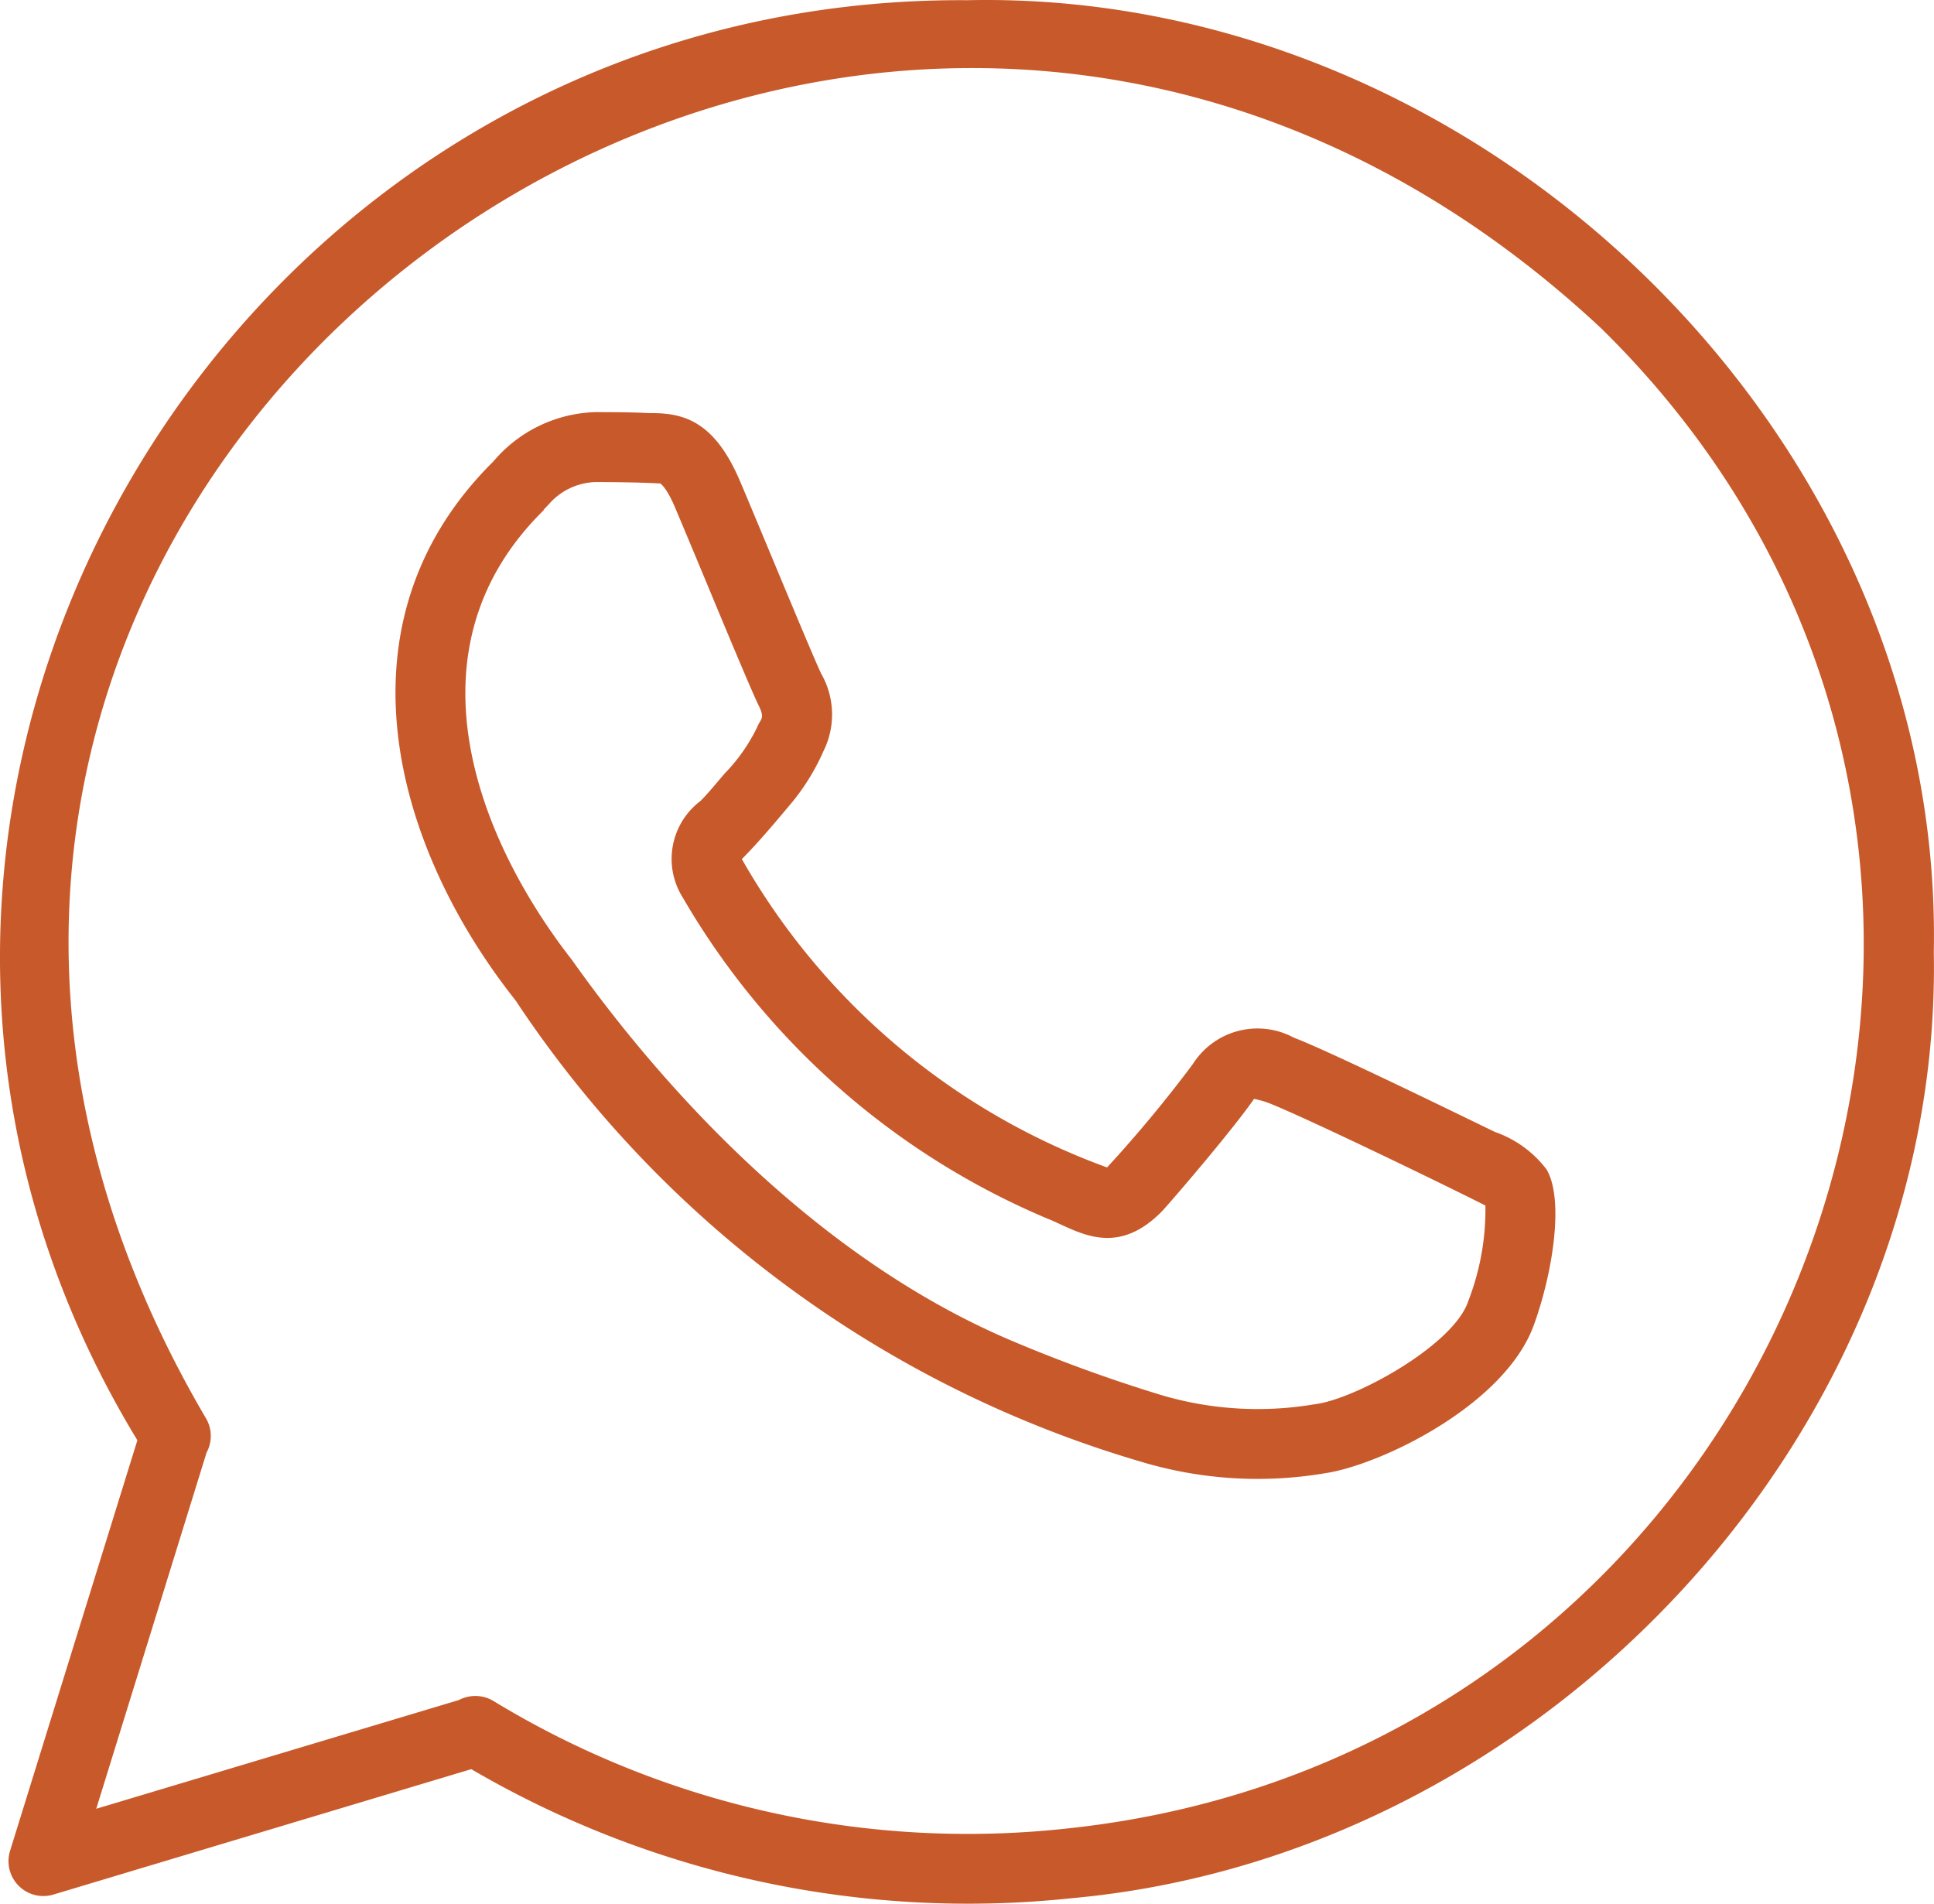
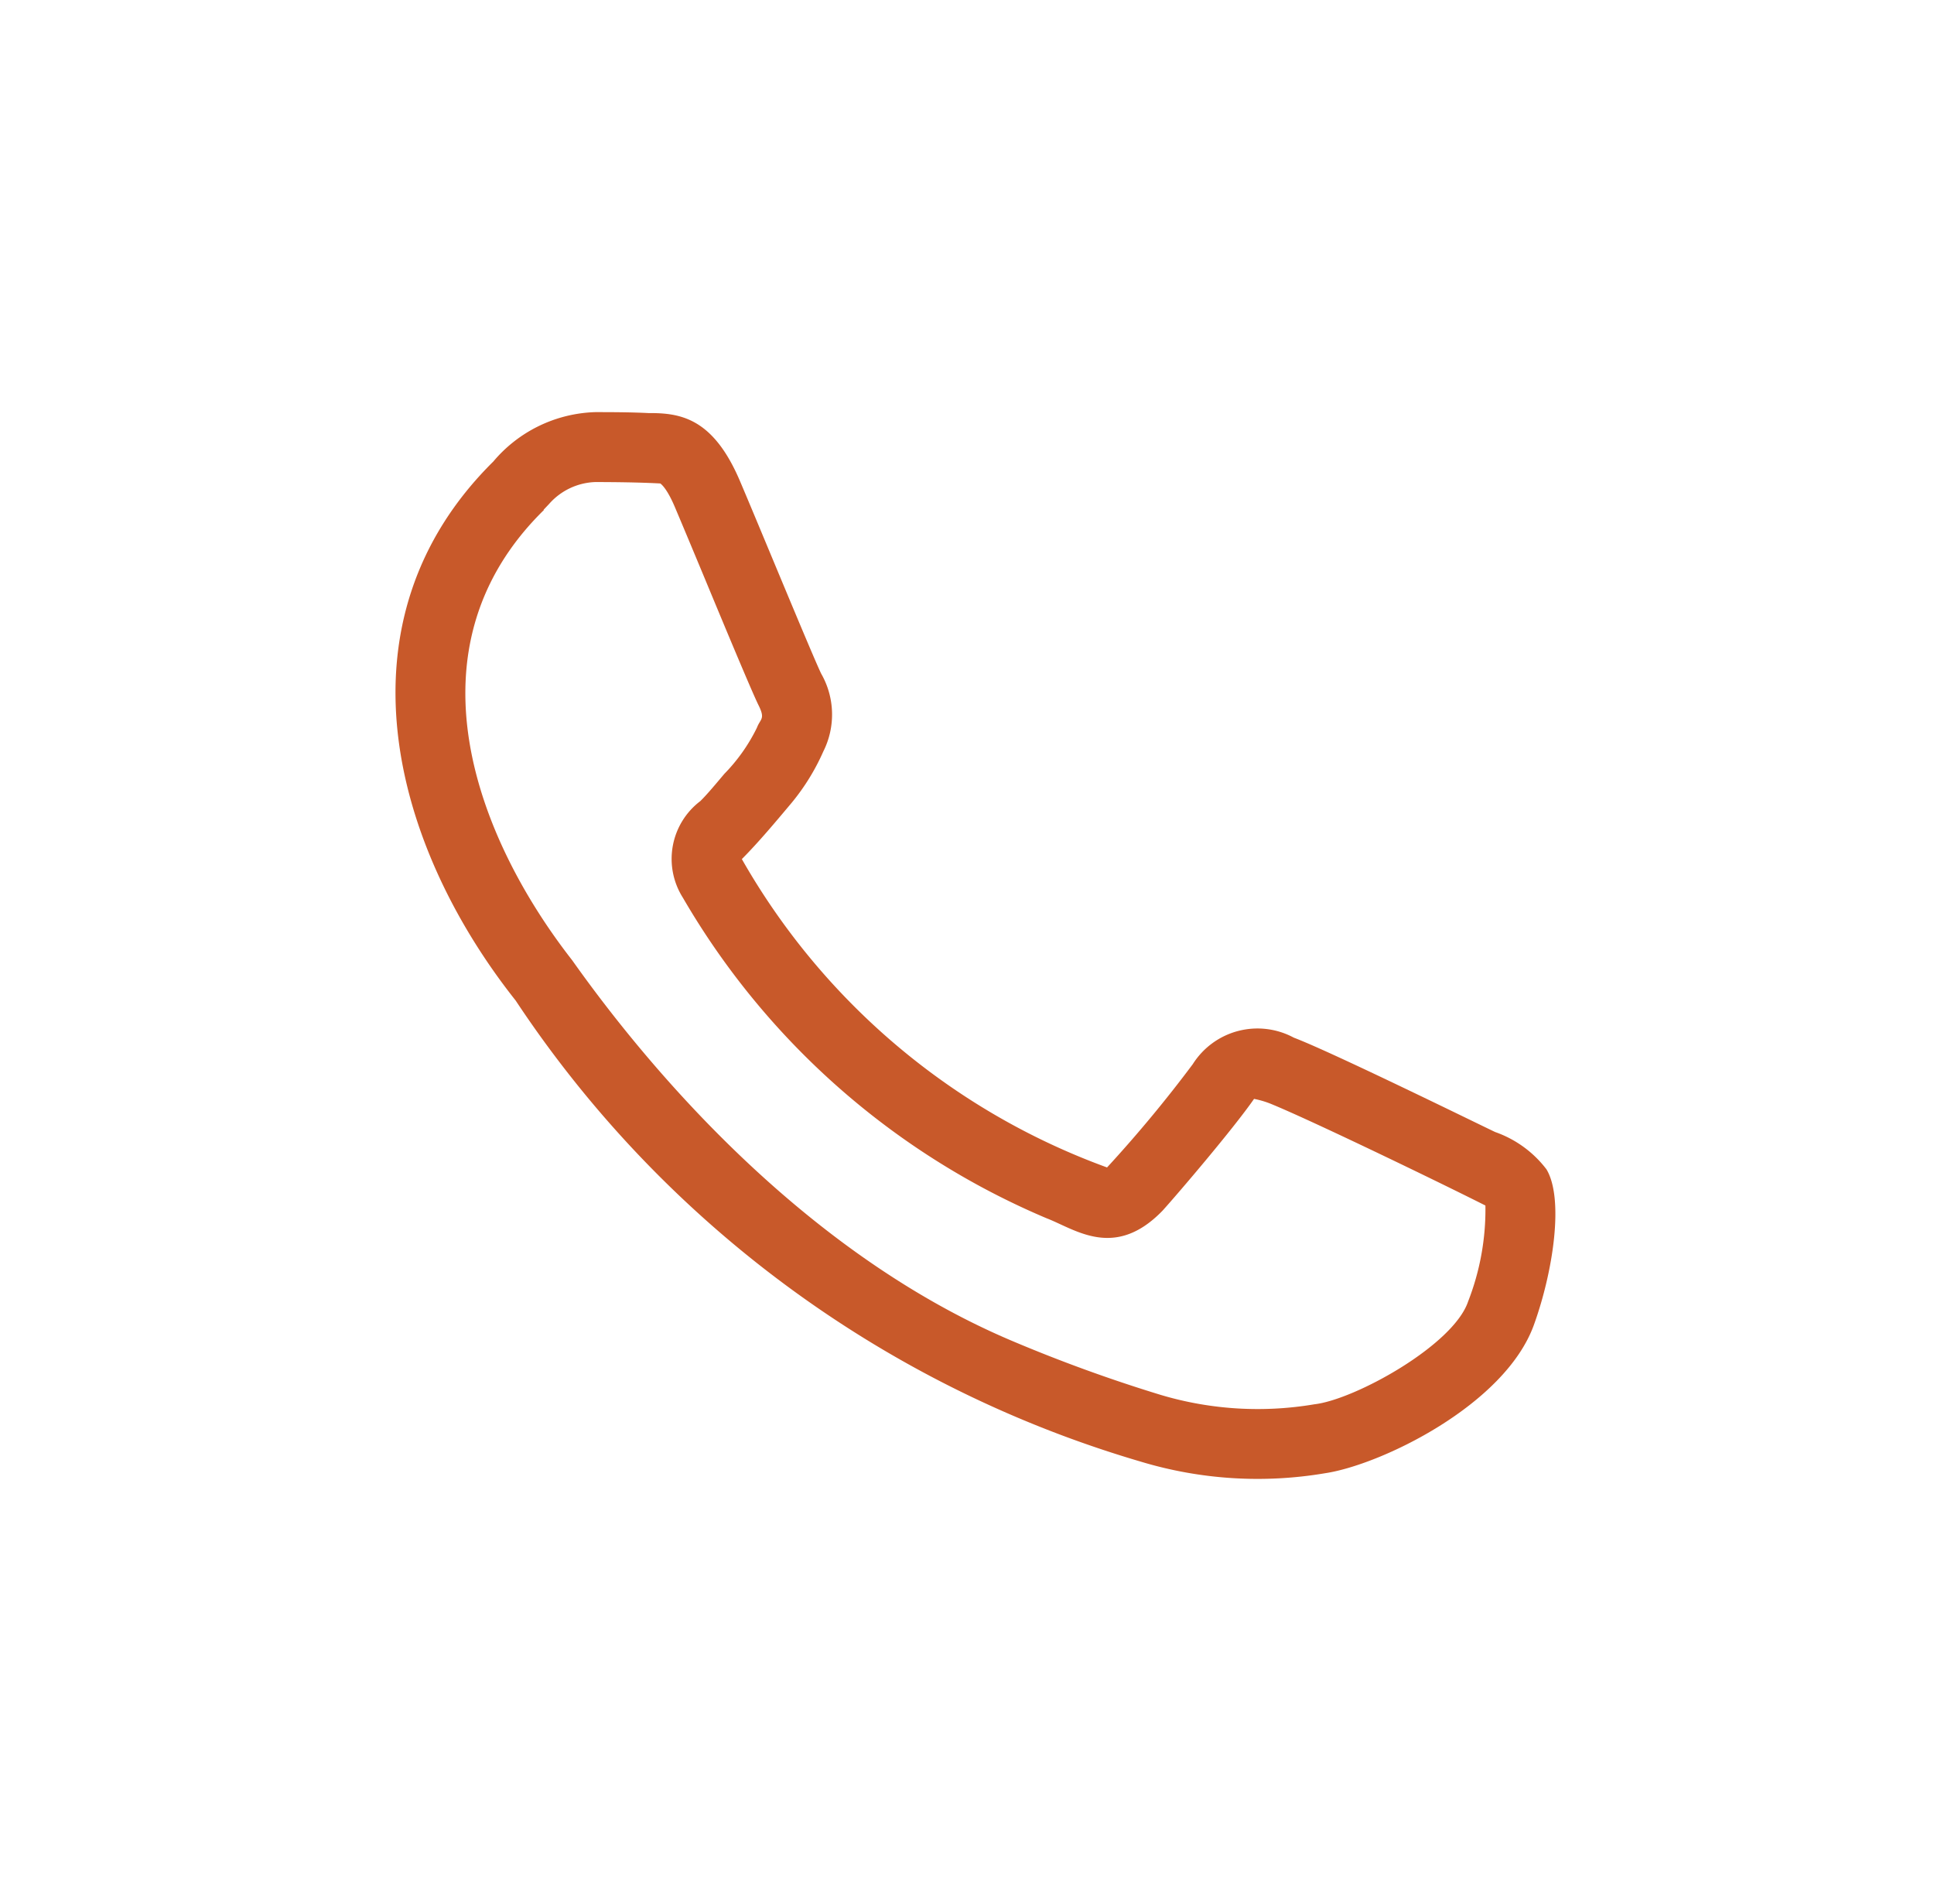
<svg xmlns="http://www.w3.org/2000/svg" width="38.362" height="37.757" viewBox="0 0 38.362 37.757">
  <g id="Group_34806" data-name="Group 34806" transform="translate(0 0)">
    <path id="Path_12" data-name="Path 12" d="M121.74,155.547a22.456,22.456,0,0,0,12.394,9.144,8.013,8.013,0,0,0,3.66.232c1.1-.163,3.566-1.348,4.143-2.94.385-1.064.6-2.507.25-3.088a2.187,2.187,0,0,0-1.016-.739c-.124-.055-3.233-1.585-3.995-1.872a1.518,1.518,0,0,0-2.005.526,25.994,25.994,0,0,1-1.7,2.048,13.742,13.742,0,0,1-7.244-6.116c.334-.336.671-.739.99-1.119a4.366,4.366,0,0,0,.626-1.016,1.631,1.631,0,0,0-.043-1.544c-.185-.385-1.273-3.031-1.622-3.846-.526-1.215-1.161-1.326-1.8-1.321-.348-.018-.747-.019-1.056-.019a2.75,2.75,0,0,0-2.025.98C118.108,148.01,119.277,152.44,121.74,155.547Zm.554-9.733.109-.115a1.278,1.278,0,0,1,.913-.435c.386,0,.891.006,1.293.028.012.008.128.087.289.467.147.347.363.864.59,1.409.6,1.447.978,2.34,1.071,2.524.137.277.036.263-.032.442a3.5,3.5,0,0,1-.647.917c-.169.2-.343.41-.477.541a1.439,1.439,0,0,0-.345,1.917,15.171,15.171,0,0,0,7.214,6.357c.569.218,1.349.831,2.3-.151.3-.332,1.4-1.619,1.815-2.217a1.829,1.829,0,0,1,.317.092c.768.31,3.314,1.54,4.272,2.023a5.016,5.016,0,0,1-.342,1.9c-.288.87-2.251,1.951-3.048,2.042a6.735,6.735,0,0,1-3.048-.185,30.208,30.208,0,0,1-2.97-1.08c-4.183-1.777-7.251-5.487-8.706-7.541-1.871-2.394-3.378-6.168-.561-8.931Z" transform="translate(-111.512 -135.703)" fill="#c8592a" />
-     <path id="Path_13" data-name="Path 13" d="M34.8,92.818a.691.691,0,0,0,.691.175l8.288-2.487a19.519,19.519,0,0,0,11.915,2.559c9.4-.852,17.272-9.3,17.095-18.766.2-10.236-8.959-19.1-19.173-18.878-14.654-.1-24.128,15.959-16.46,28.562l-2.525,8.142A.693.693,0,0,0,34.8,92.818Zm3.728-8.59a.692.692,0,0,0-.023-.7C27.839,65.33,51.027,47.756,66.2,61.937,76.787,72.348,70.193,90.177,55.55,91.688A18.1,18.1,0,0,1,44.22,89.155a.683.683,0,0,0-.361-.1.692.692,0,0,0-.325.08L36.34,91.292Z" transform="translate(-34.431 -55.417)" fill="#c8592a" />
  </g>
</svg>